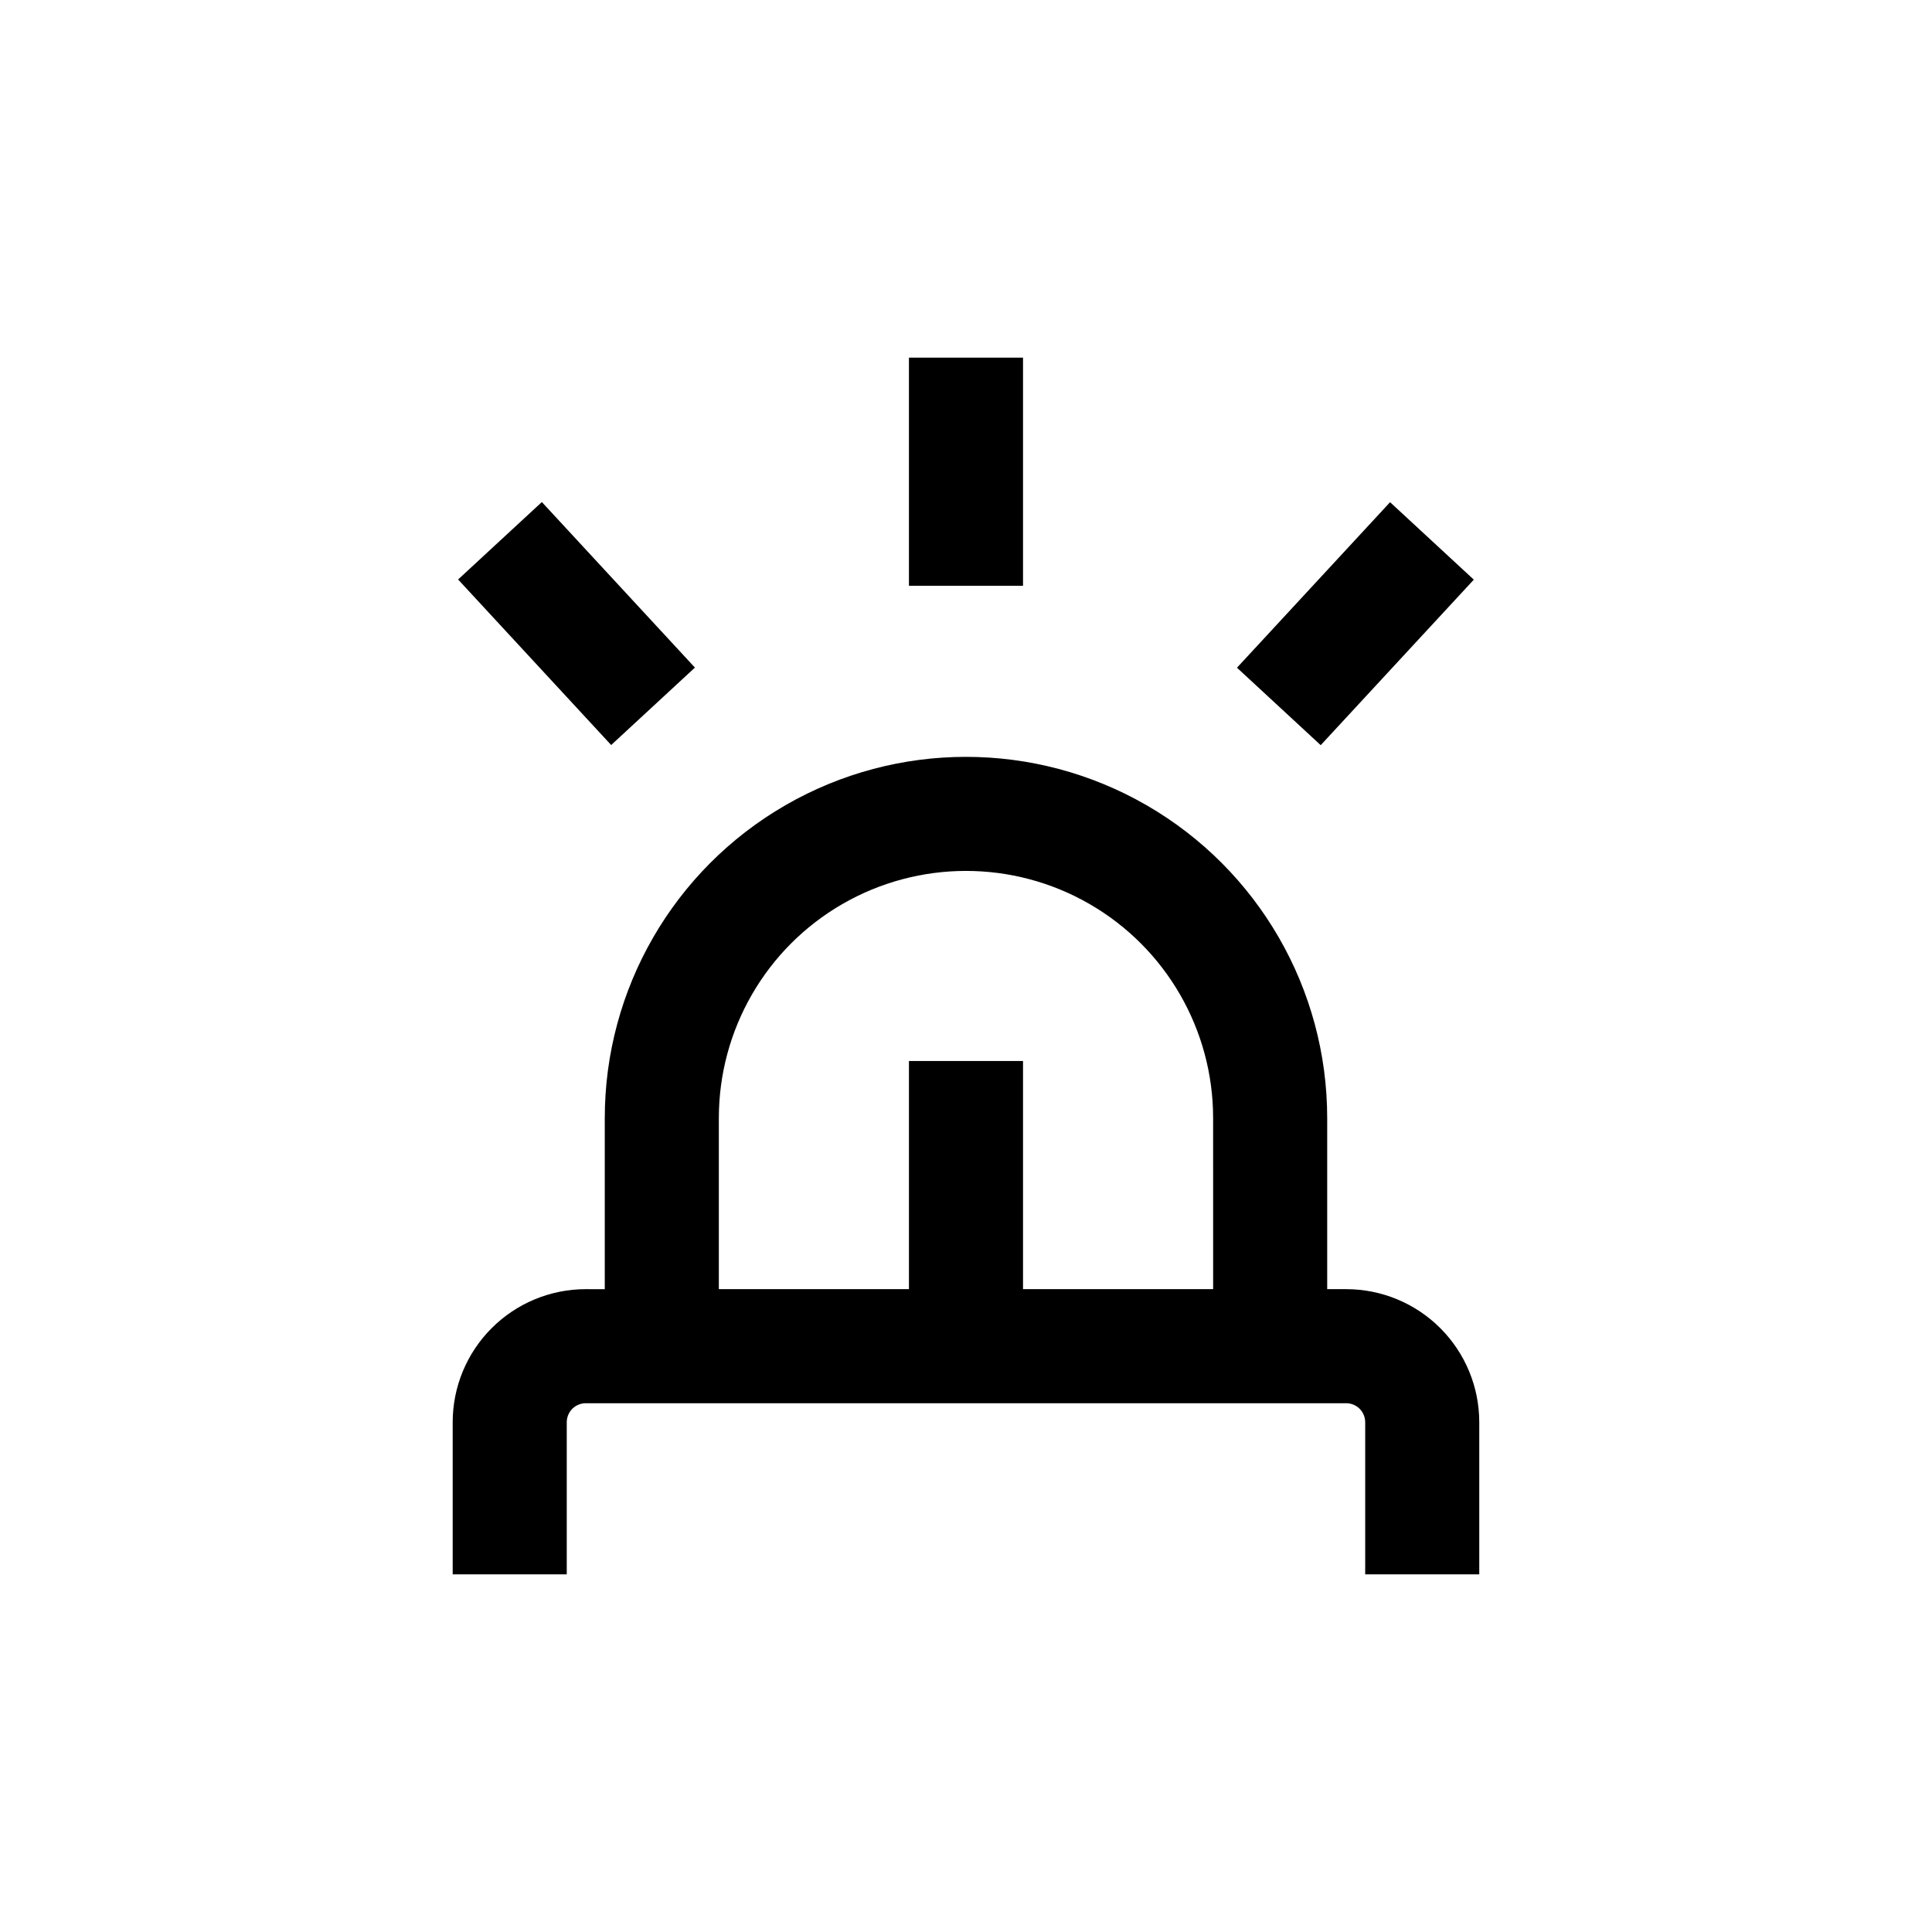
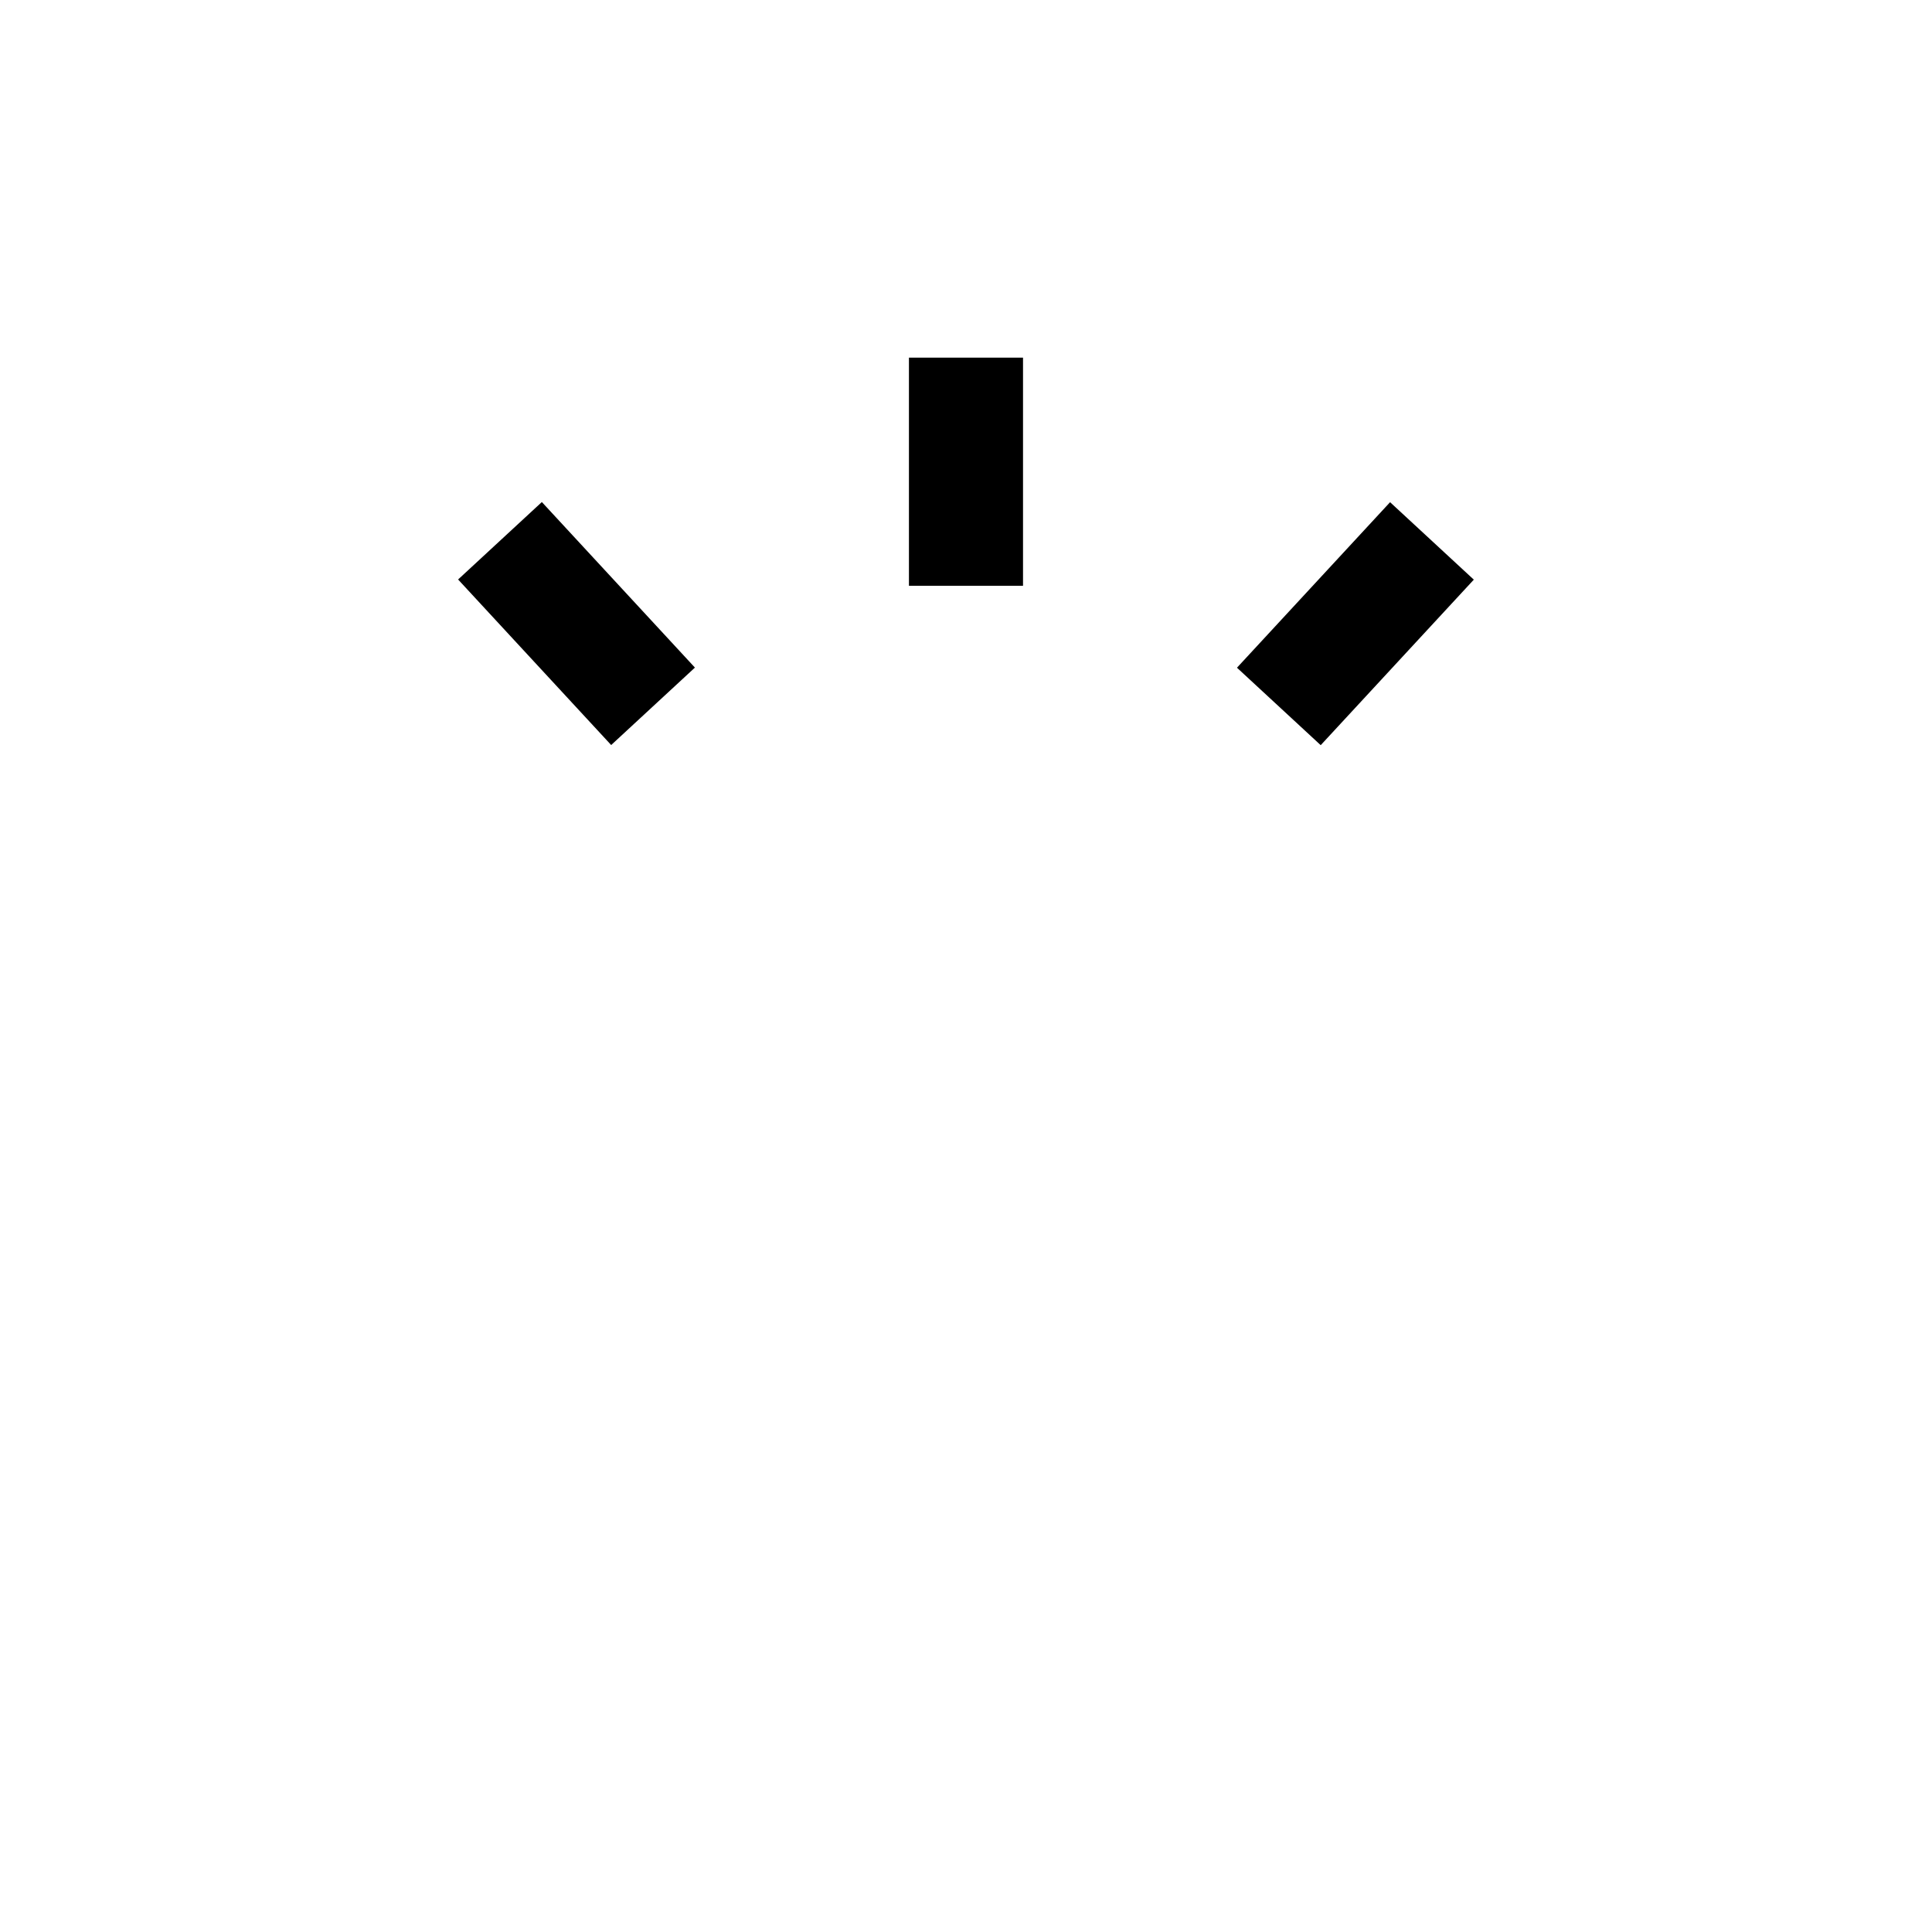
<svg xmlns="http://www.w3.org/2000/svg" fill="#000000" width="800px" height="800px" version="1.1" viewBox="144 144 512 512">
  <g>
-     <path d="m500.76 485.64h-5.039v-45.34c0-34.199-18.246-65.801-47.863-82.902-29.617-17.098-66.105-17.098-95.723 0-29.617 17.102-47.863 48.703-47.863 82.902v45.344l-5.035-0.004c-9.355 0-18.324 3.719-24.938 10.332-6.617 6.613-10.332 15.582-10.332 24.938v40.305h30.23v-40.305c0-2.785 2.254-5.039 5.039-5.039h201.52c1.336 0 2.617 0.531 3.562 1.477 0.945 0.945 1.473 2.227 1.473 3.562v40.305h30.23v-40.305c0-9.355-3.715-18.324-10.328-24.938-6.617-6.613-15.586-10.332-24.938-10.332zm-35.266 0h-50.383v-60.457h-30.23v60.457h-50.379v-45.34c0-23.402 12.484-45.023 32.746-56.723 20.266-11.699 45.23-11.699 65.496 0s32.746 33.32 32.746 56.723z" />
-     <path d="m384.88 238.78h30.23v60.457h-30.23z" />
+     <path d="m384.88 238.78h30.23v60.457h-30.23" />
    <path d="m265.4 297.57 22.195-20.523 40.566 43.871-22.195 20.523z" />
    <path d="m471.81 320.95 40.574-43.863 22.191 20.527-40.574 43.863z" />
  </g>
</svg>